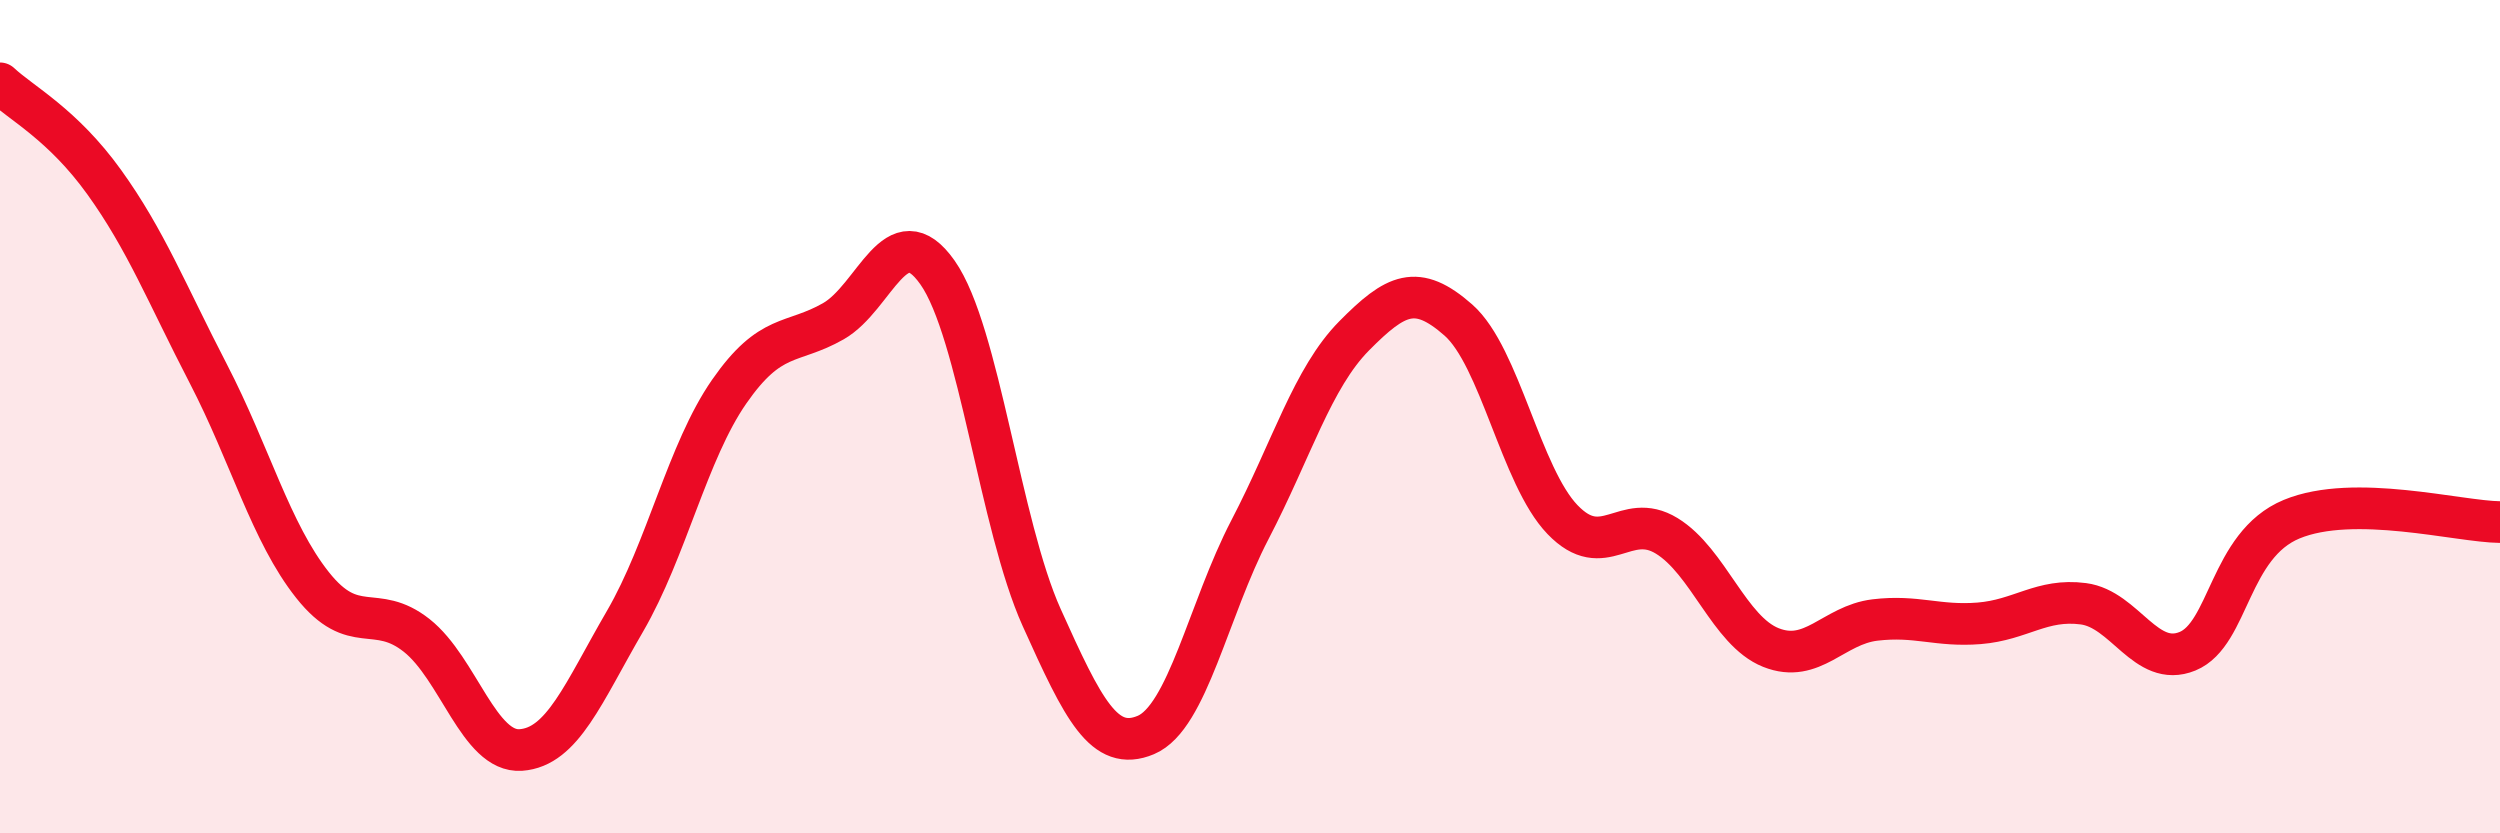
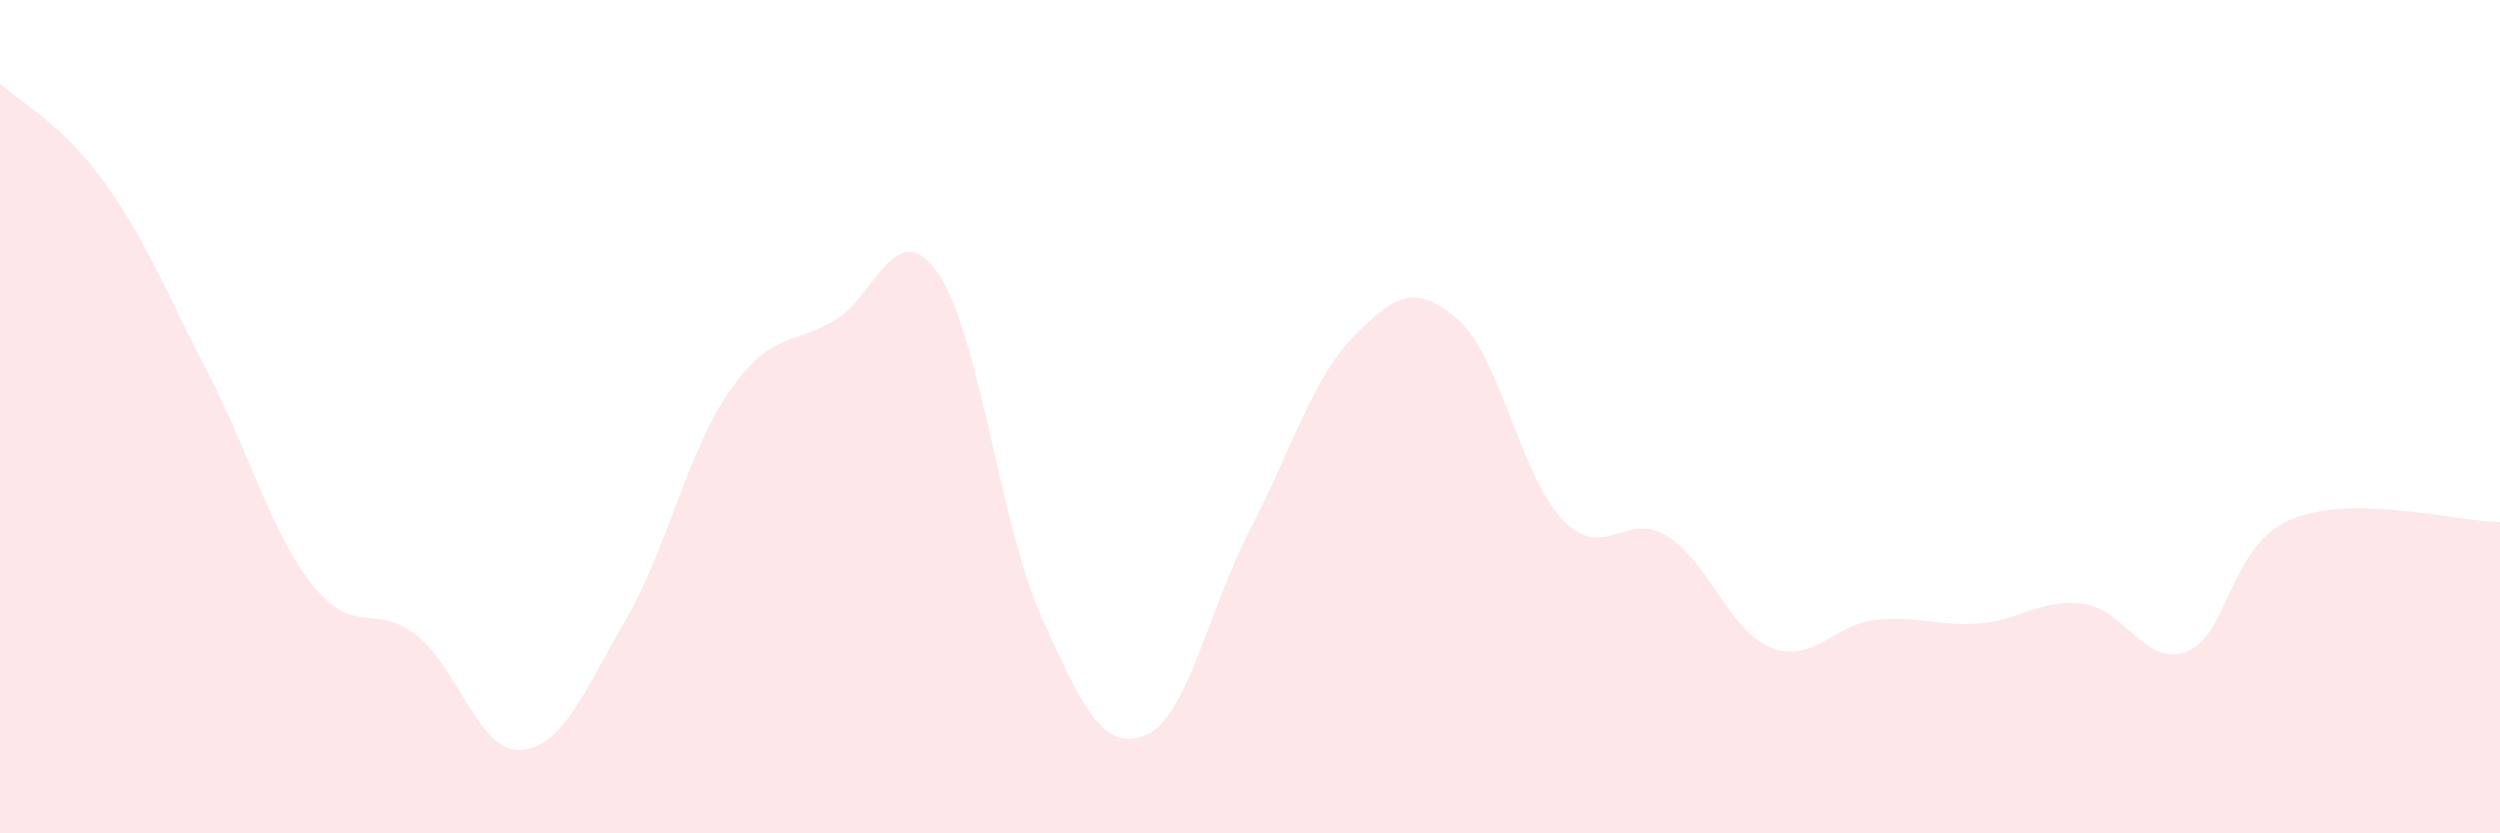
<svg xmlns="http://www.w3.org/2000/svg" width="60" height="20" viewBox="0 0 60 20">
  <path d="M 0,2 C 0.5,2.47 1.5,2.98 2.5,4.37 C 3.5,5.76 4,7.04 5,8.97 C 6,10.9 6.5,12.78 7.5,14.04 C 8.5,15.3 9,14.46 10,15.25 C 11,16.04 11.5,18.07 12.5,18 C 13.5,17.93 14,16.63 15,14.91 C 16,13.19 16.5,10.84 17.5,9.4 C 18.5,7.96 19,8.28 20,7.71 C 21,7.14 21.5,5.12 22.5,6.54 C 23.5,7.96 24,12.6 25,14.82 C 26,17.04 26.5,18.06 27.5,17.64 C 28.5,17.22 29,14.63 30,12.71 C 31,10.79 31.5,9.07 32.5,8.06 C 33.5,7.05 34,6.8 35,7.68 C 36,8.56 36.5,11.43 37.5,12.47 C 38.5,13.51 39,12.25 40,12.86 C 41,13.47 41.5,15.14 42.5,15.54 C 43.5,15.94 44,15 45,14.88 C 46,14.76 46.5,15.04 47.5,14.96 C 48.5,14.88 49,14.36 50,14.49 C 51,14.62 51.5,16.04 52.5,15.63 C 53.5,15.22 53.5,13.08 55,12.46 C 56.5,11.84 59,12.52 60,12.53L60 20L0 20Z" fill="#EB0A25" opacity="0.1" stroke-linecap="round" stroke-linejoin="round" />
-   <path d="M 0,2 C 0.5,2.47 1.5,2.98 2.5,4.37 C 3.5,5.76 4,7.04 5,8.97 C 6,10.9 6.5,12.78 7.5,14.04 C 8.5,15.3 9,14.46 10,15.25 C 11,16.04 11.5,18.07 12.5,18 C 13.5,17.93 14,16.63 15,14.91 C 16,13.19 16.5,10.84 17.5,9.4 C 18.5,7.96 19,8.28 20,7.71 C 21,7.14 21.5,5.12 22.5,6.54 C 23.5,7.96 24,12.6 25,14.82 C 26,17.04 26.5,18.06 27.5,17.64 C 28.5,17.22 29,14.63 30,12.71 C 31,10.79 31.5,9.07 32.5,8.06 C 33.5,7.05 34,6.8 35,7.68 C 36,8.56 36.5,11.43 37.5,12.47 C 38.5,13.51 39,12.25 40,12.86 C 41,13.47 41.5,15.14 42.5,15.54 C 43.5,15.94 44,15 45,14.88 C 46,14.76 46.5,15.04 47.5,14.96 C 48.5,14.88 49,14.36 50,14.49 C 51,14.62 51.5,16.04 52.5,15.63 C 53.5,15.22 53.5,13.08 55,12.46 C 56.5,11.84 59,12.52 60,12.53" stroke="#EB0A25" stroke-width="1" fill="none" stroke-linecap="round" stroke-linejoin="round" />
</svg>